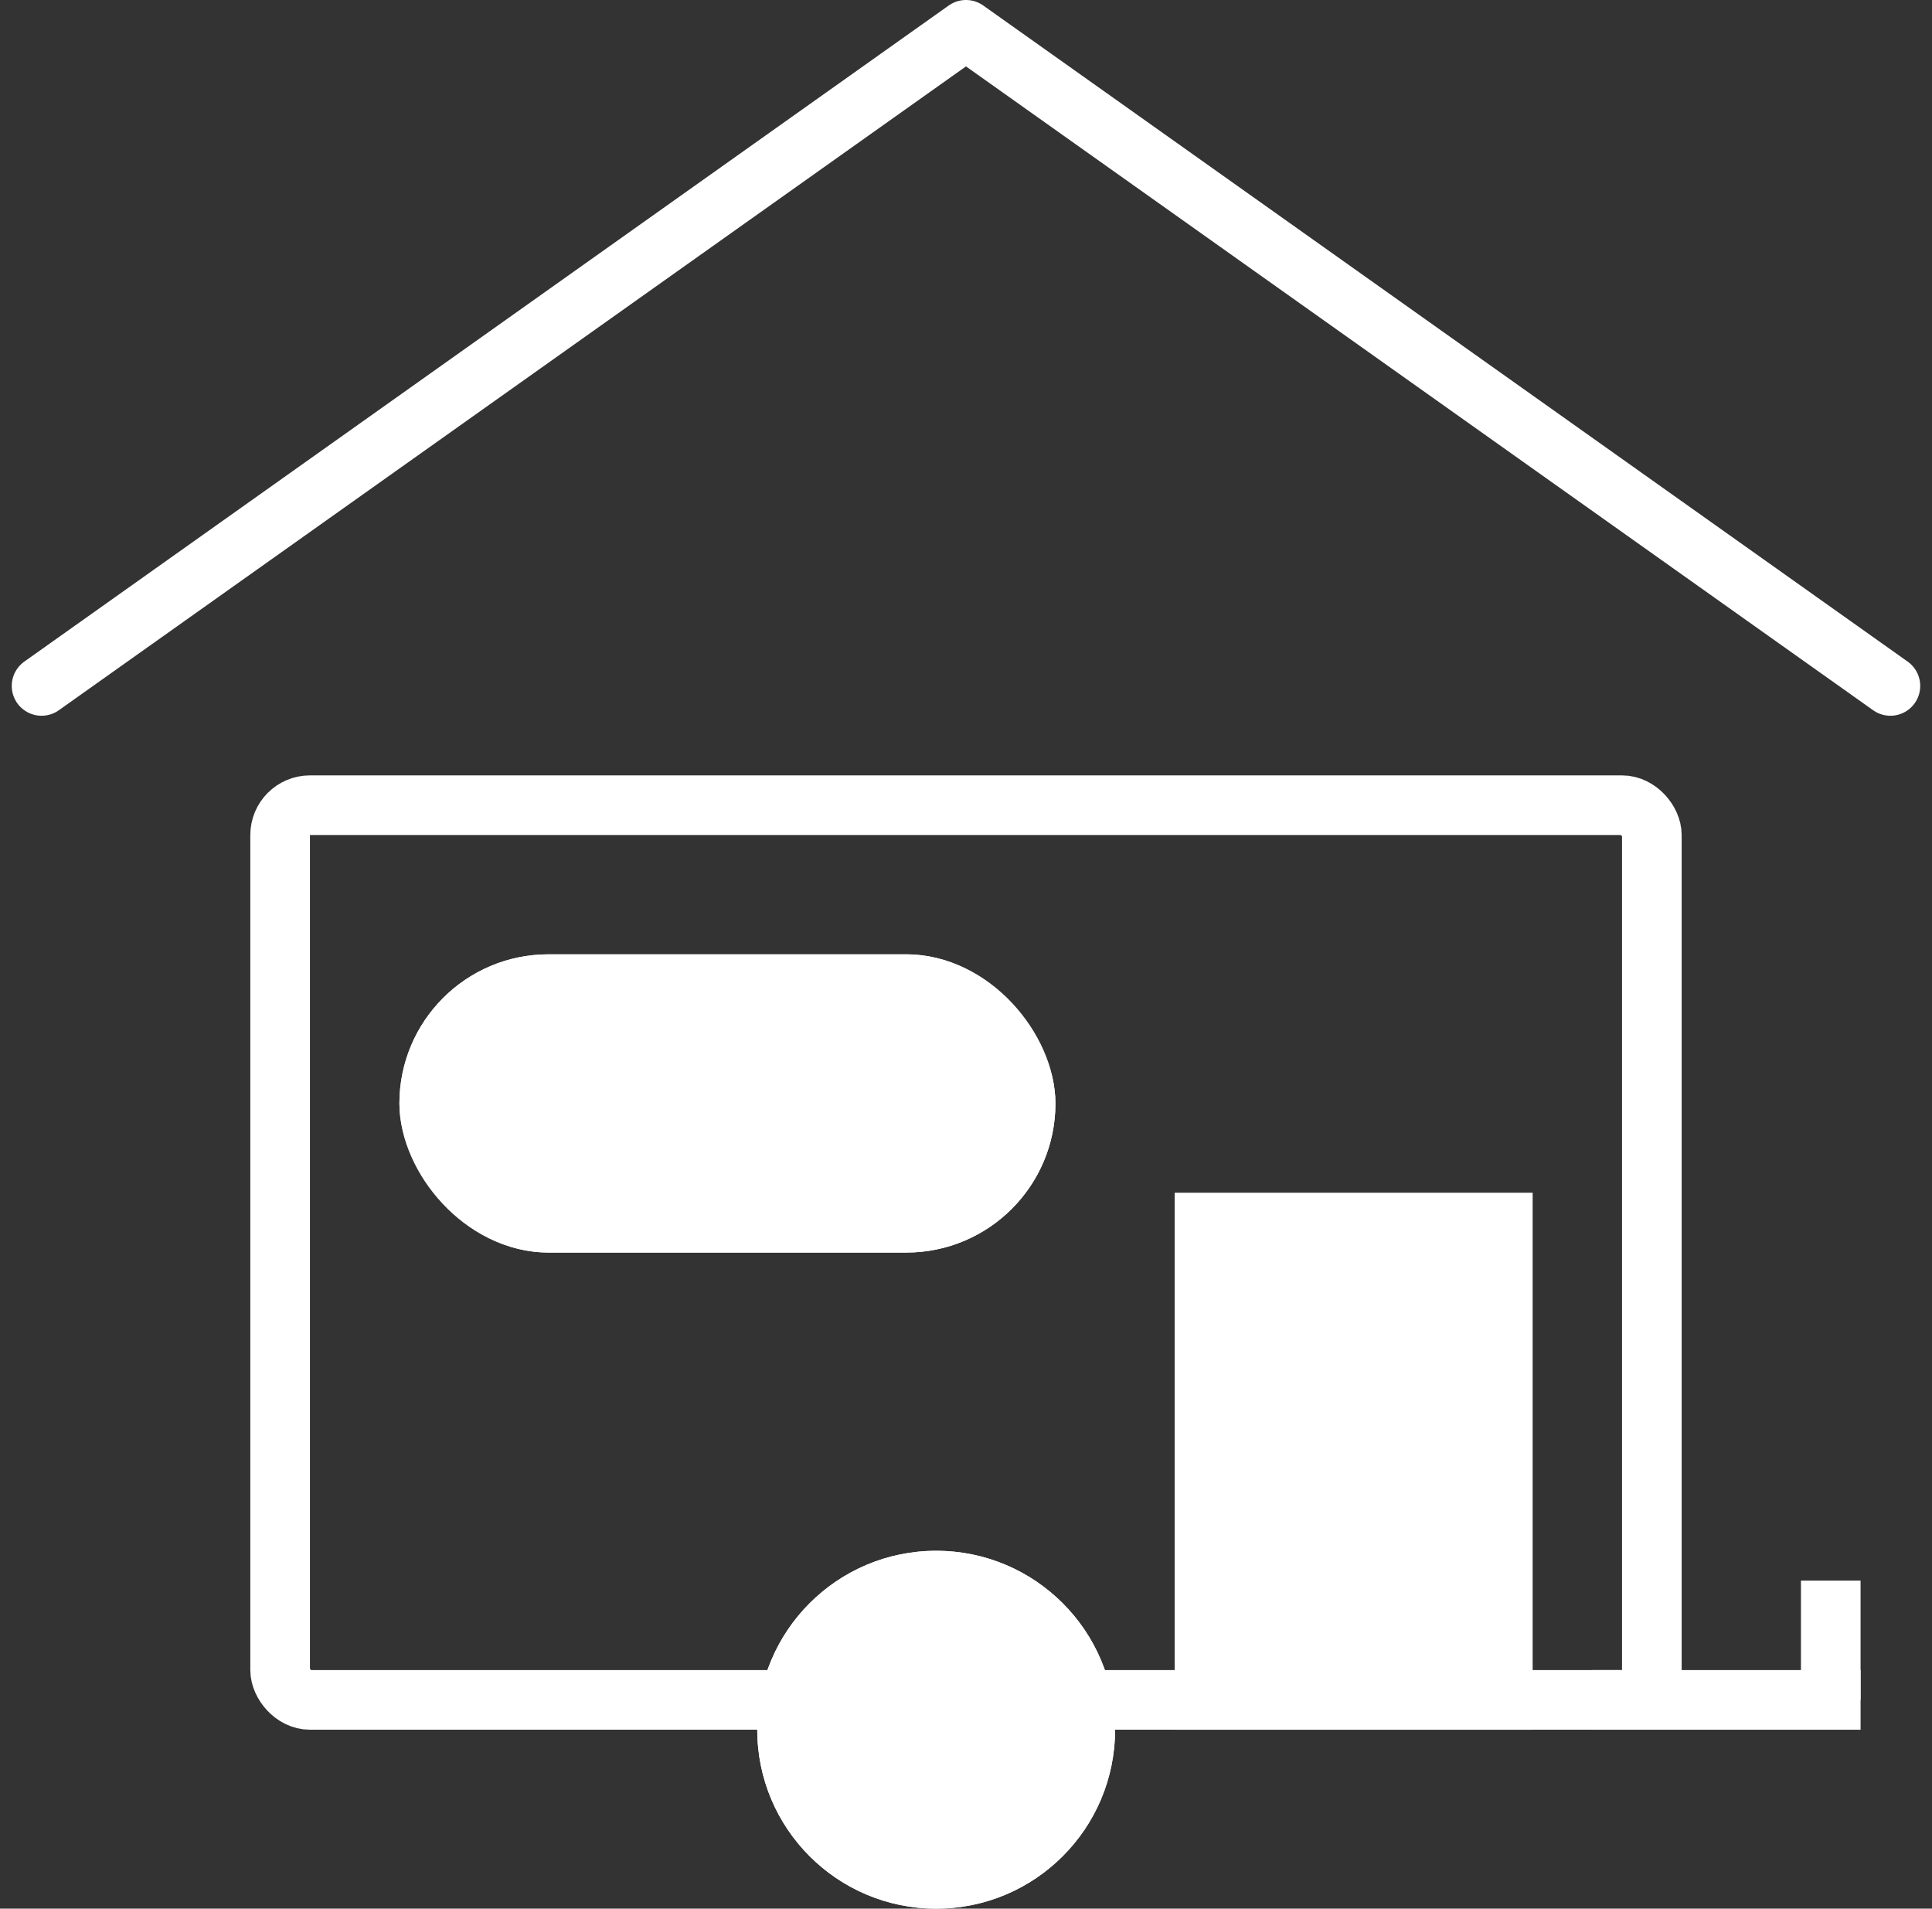
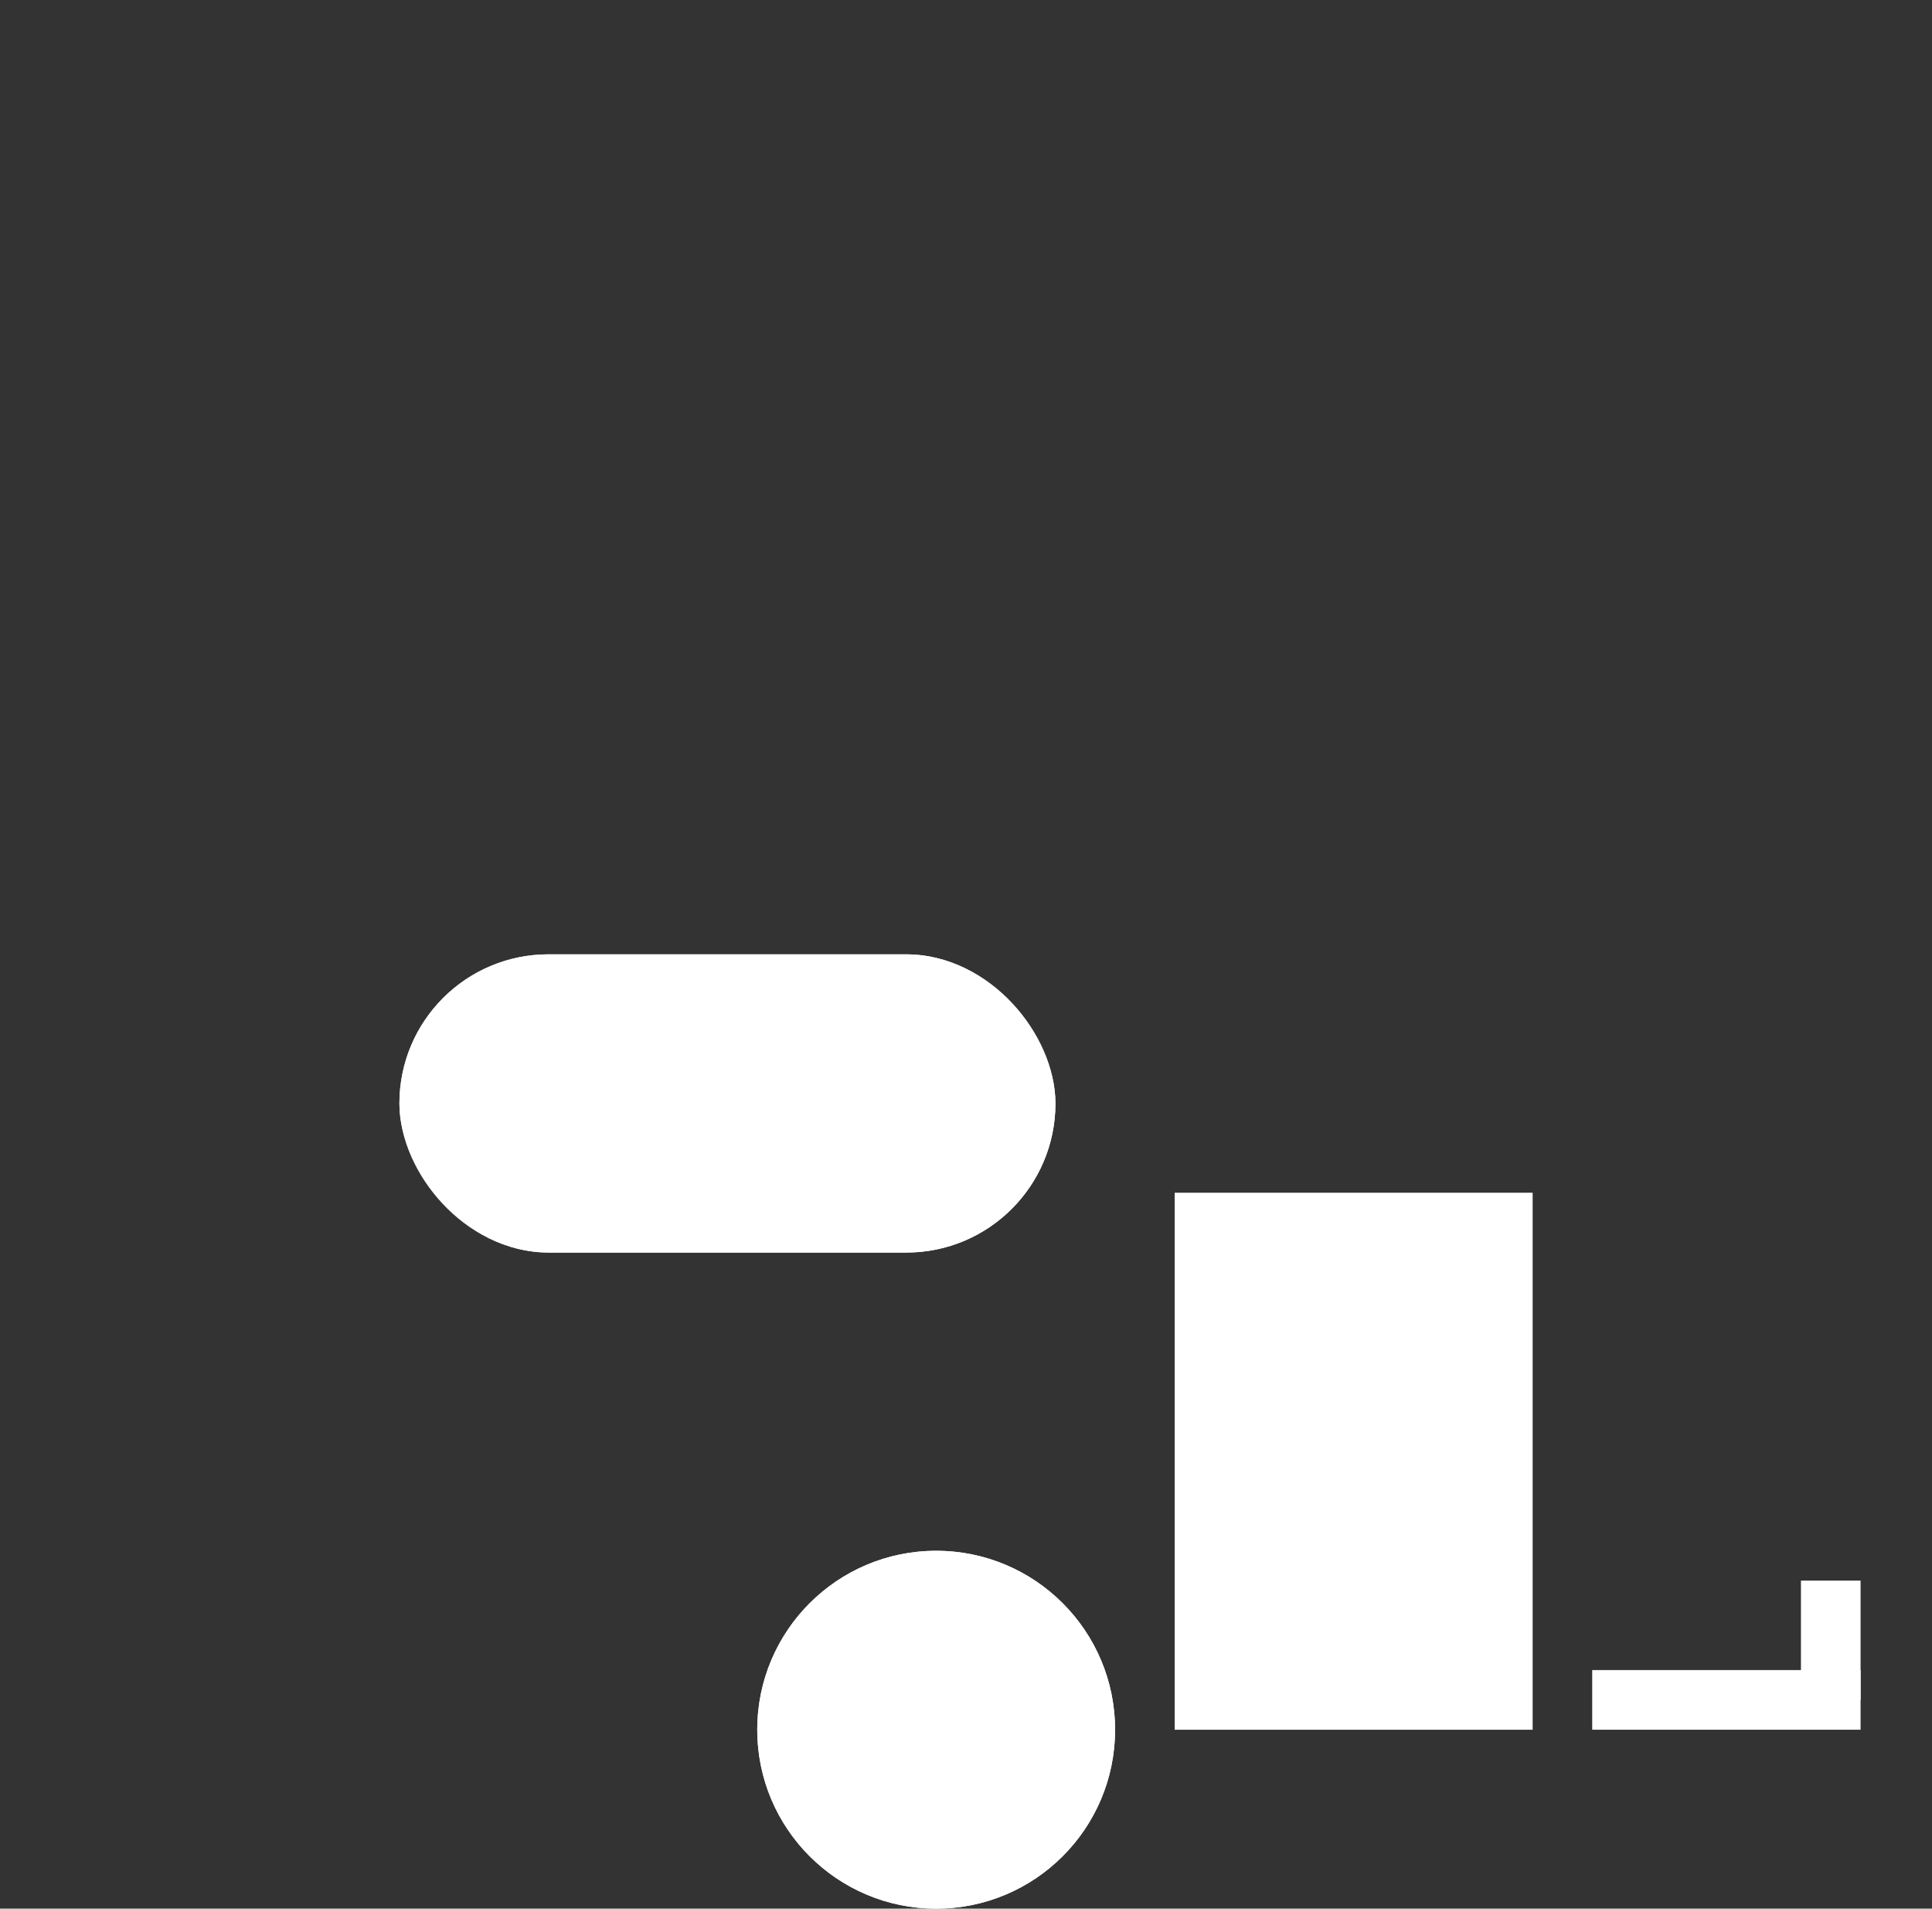
<svg xmlns="http://www.w3.org/2000/svg" width="64.789" height="64" viewBox="0 0 64.789 64">
  <rect x="0" y="0" width="64.789" height="64" fill="#333333" stroke="none" />
  <defs>
    <style>.a,.c{fill:rgba(255,255,255,0);}.b,.d,.g{fill:none;}.b,.c,.d,.e{stroke:#fff;stroke-width:2px;}.b{stroke-linecap:round;stroke-linejoin:round;}.e{fill:#6b7753;}.f{stroke:none;}.c-white{fill: #fff;}</style>
  </defs>
  <g transform="translate(-940.606 -835)">
    <rect class="a" width="64" height="64" transform="translate(941 835)" />
-     <path class="b" d="M-1708,1681.416l31-22,31,22" transform="translate(2650 -823.416)" />
    <g class="c" transform="translate(949 861)">
      <rect class="f" width="48" height="32" rx="2" />
-       <rect class="g" x="1" y="1" width="46" height="30" rx="1" />
    </g>
    <g class="d c-white" transform="translate(980 875)">
      <rect class="f" width="12" height="18" />
      <rect class="g" x="1" y="1" width="10" height="16" />
    </g>
    <g class="d c-white" transform="translate(954 867)">
      <rect class="f" width="22" height="10" rx="5" />
      <rect class="g" x="1" y="1" width="20" height="8" rx="4" />
    </g>
    <g class="e c-white" transform="translate(966 887)">
      <circle class="f" cx="6" cy="6" r="6" />
      <circle class="g" cx="6" cy="6" r="5" />
    </g>
    <line class="d" x2="9" transform="translate(994 892)" />
    <line class="d" y2="4" transform="translate(1002 888)" />
  </g>
</svg>